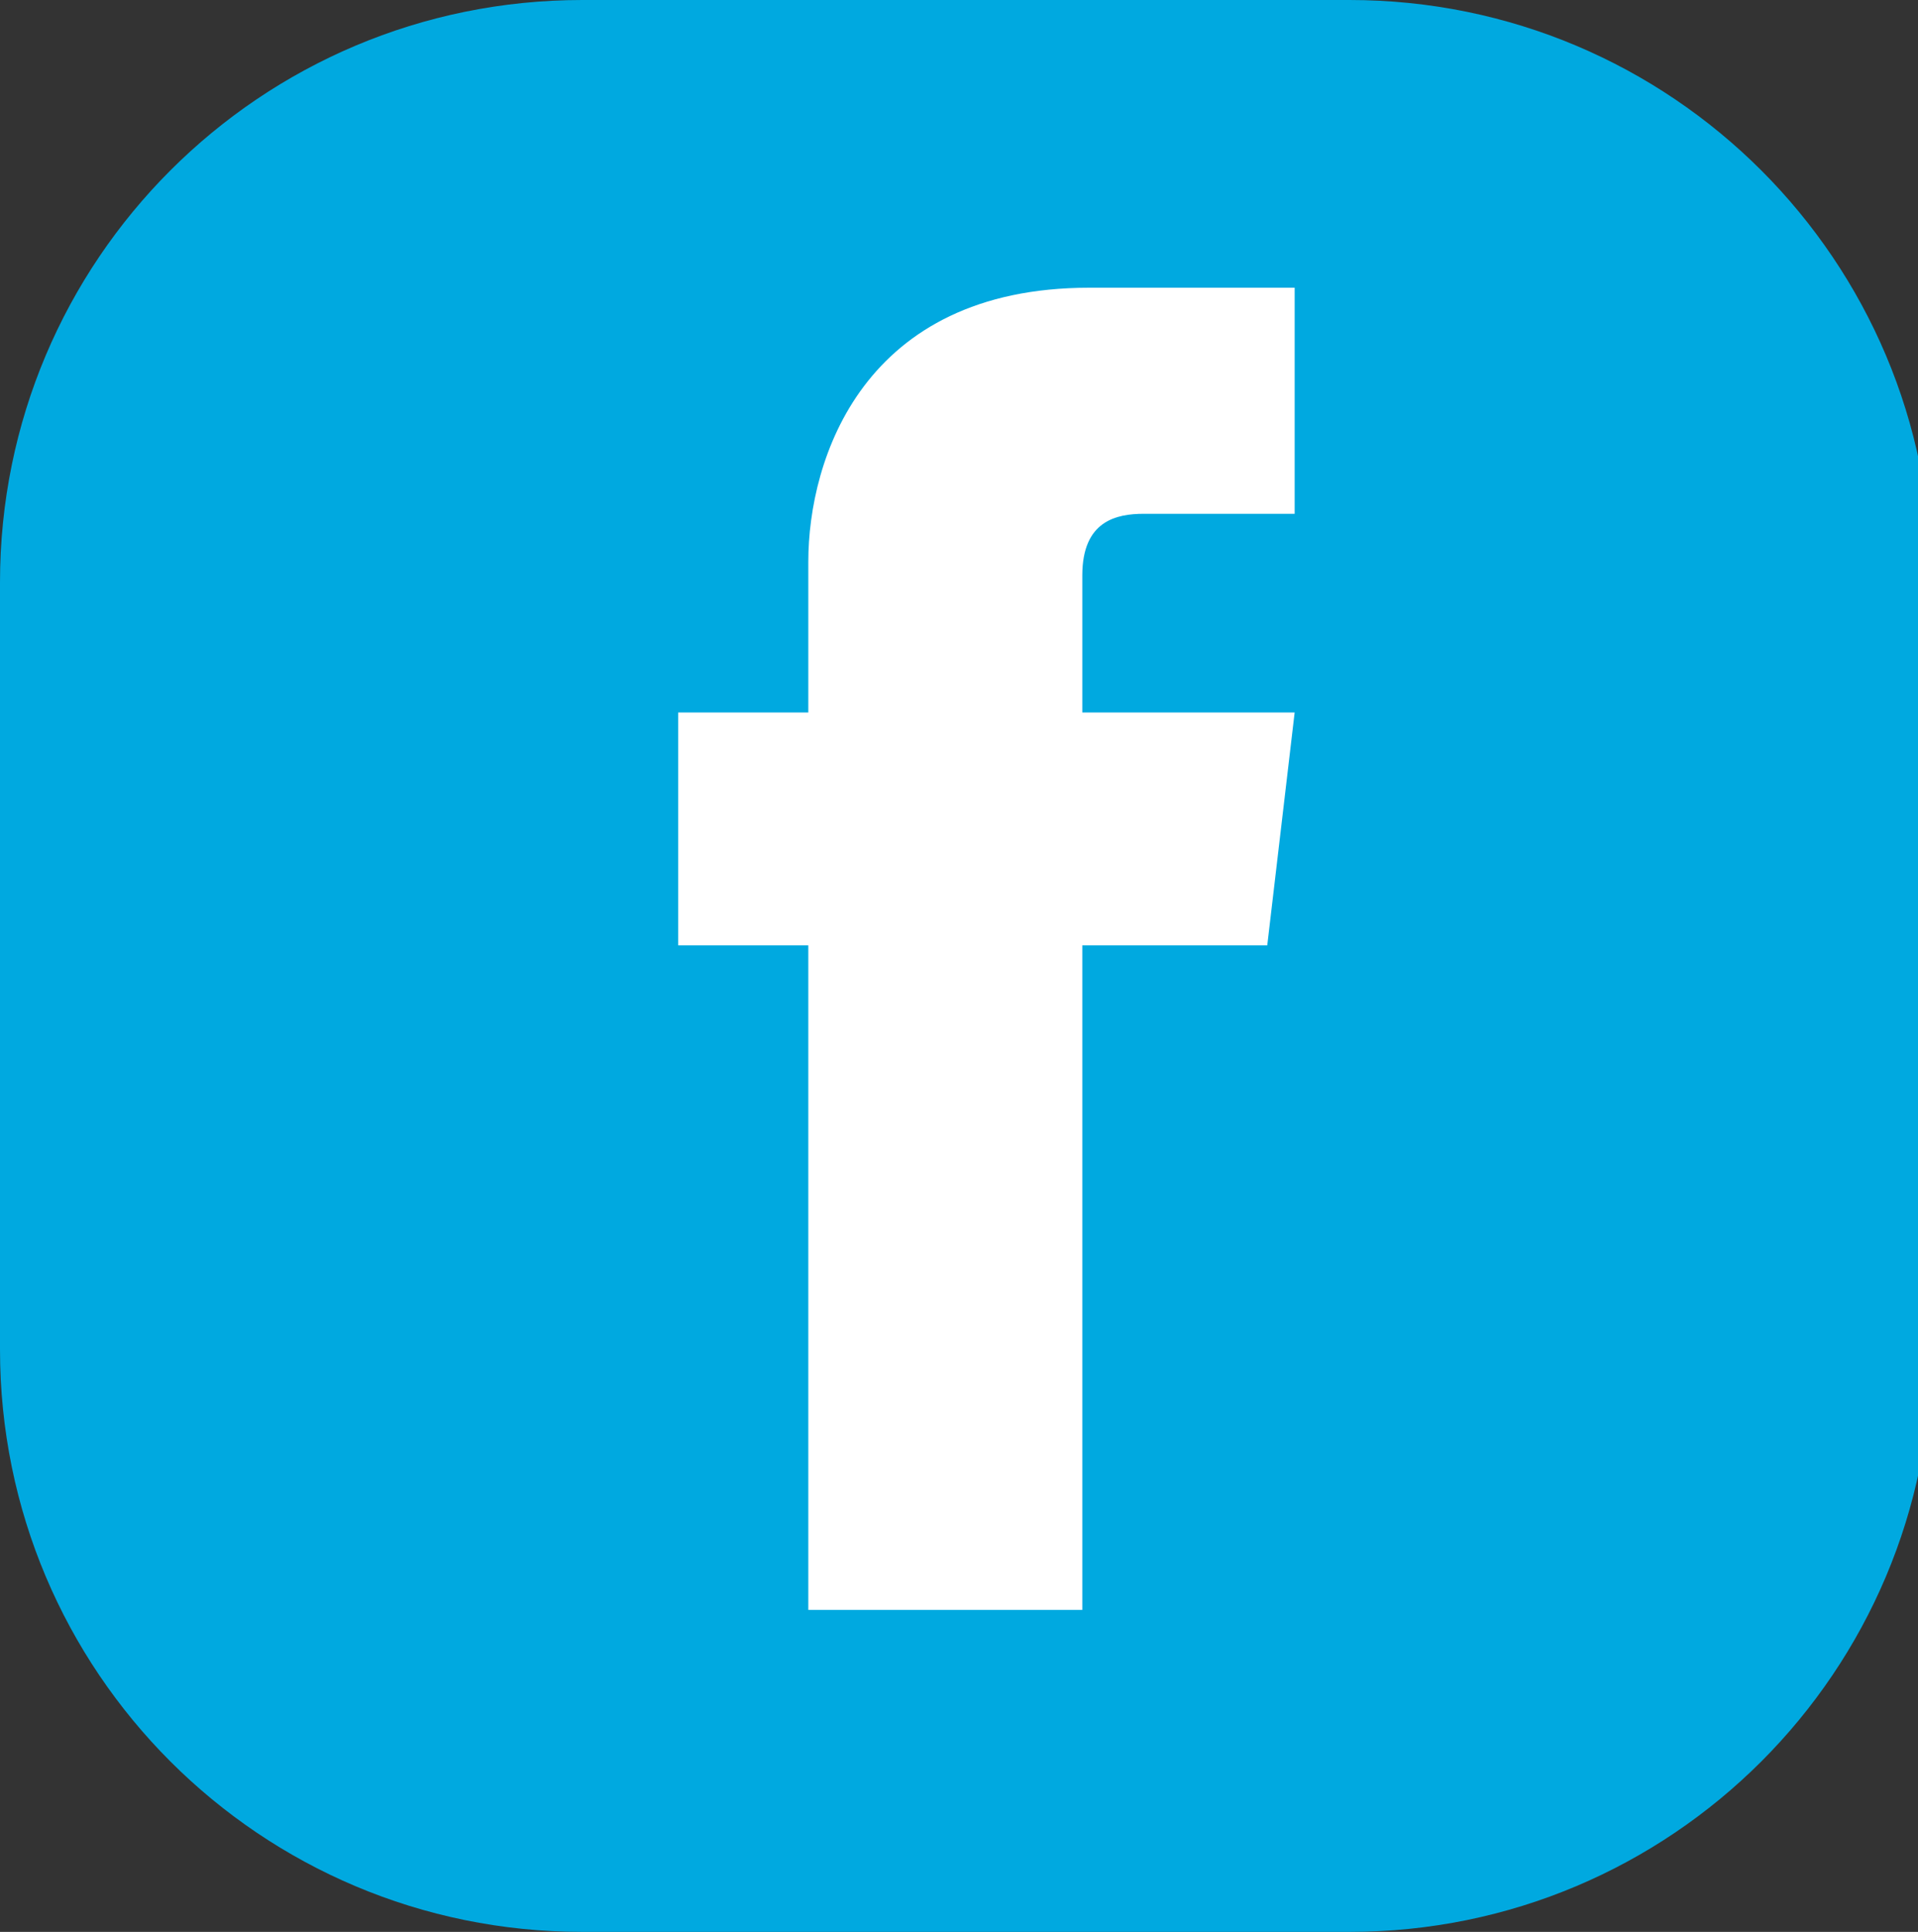
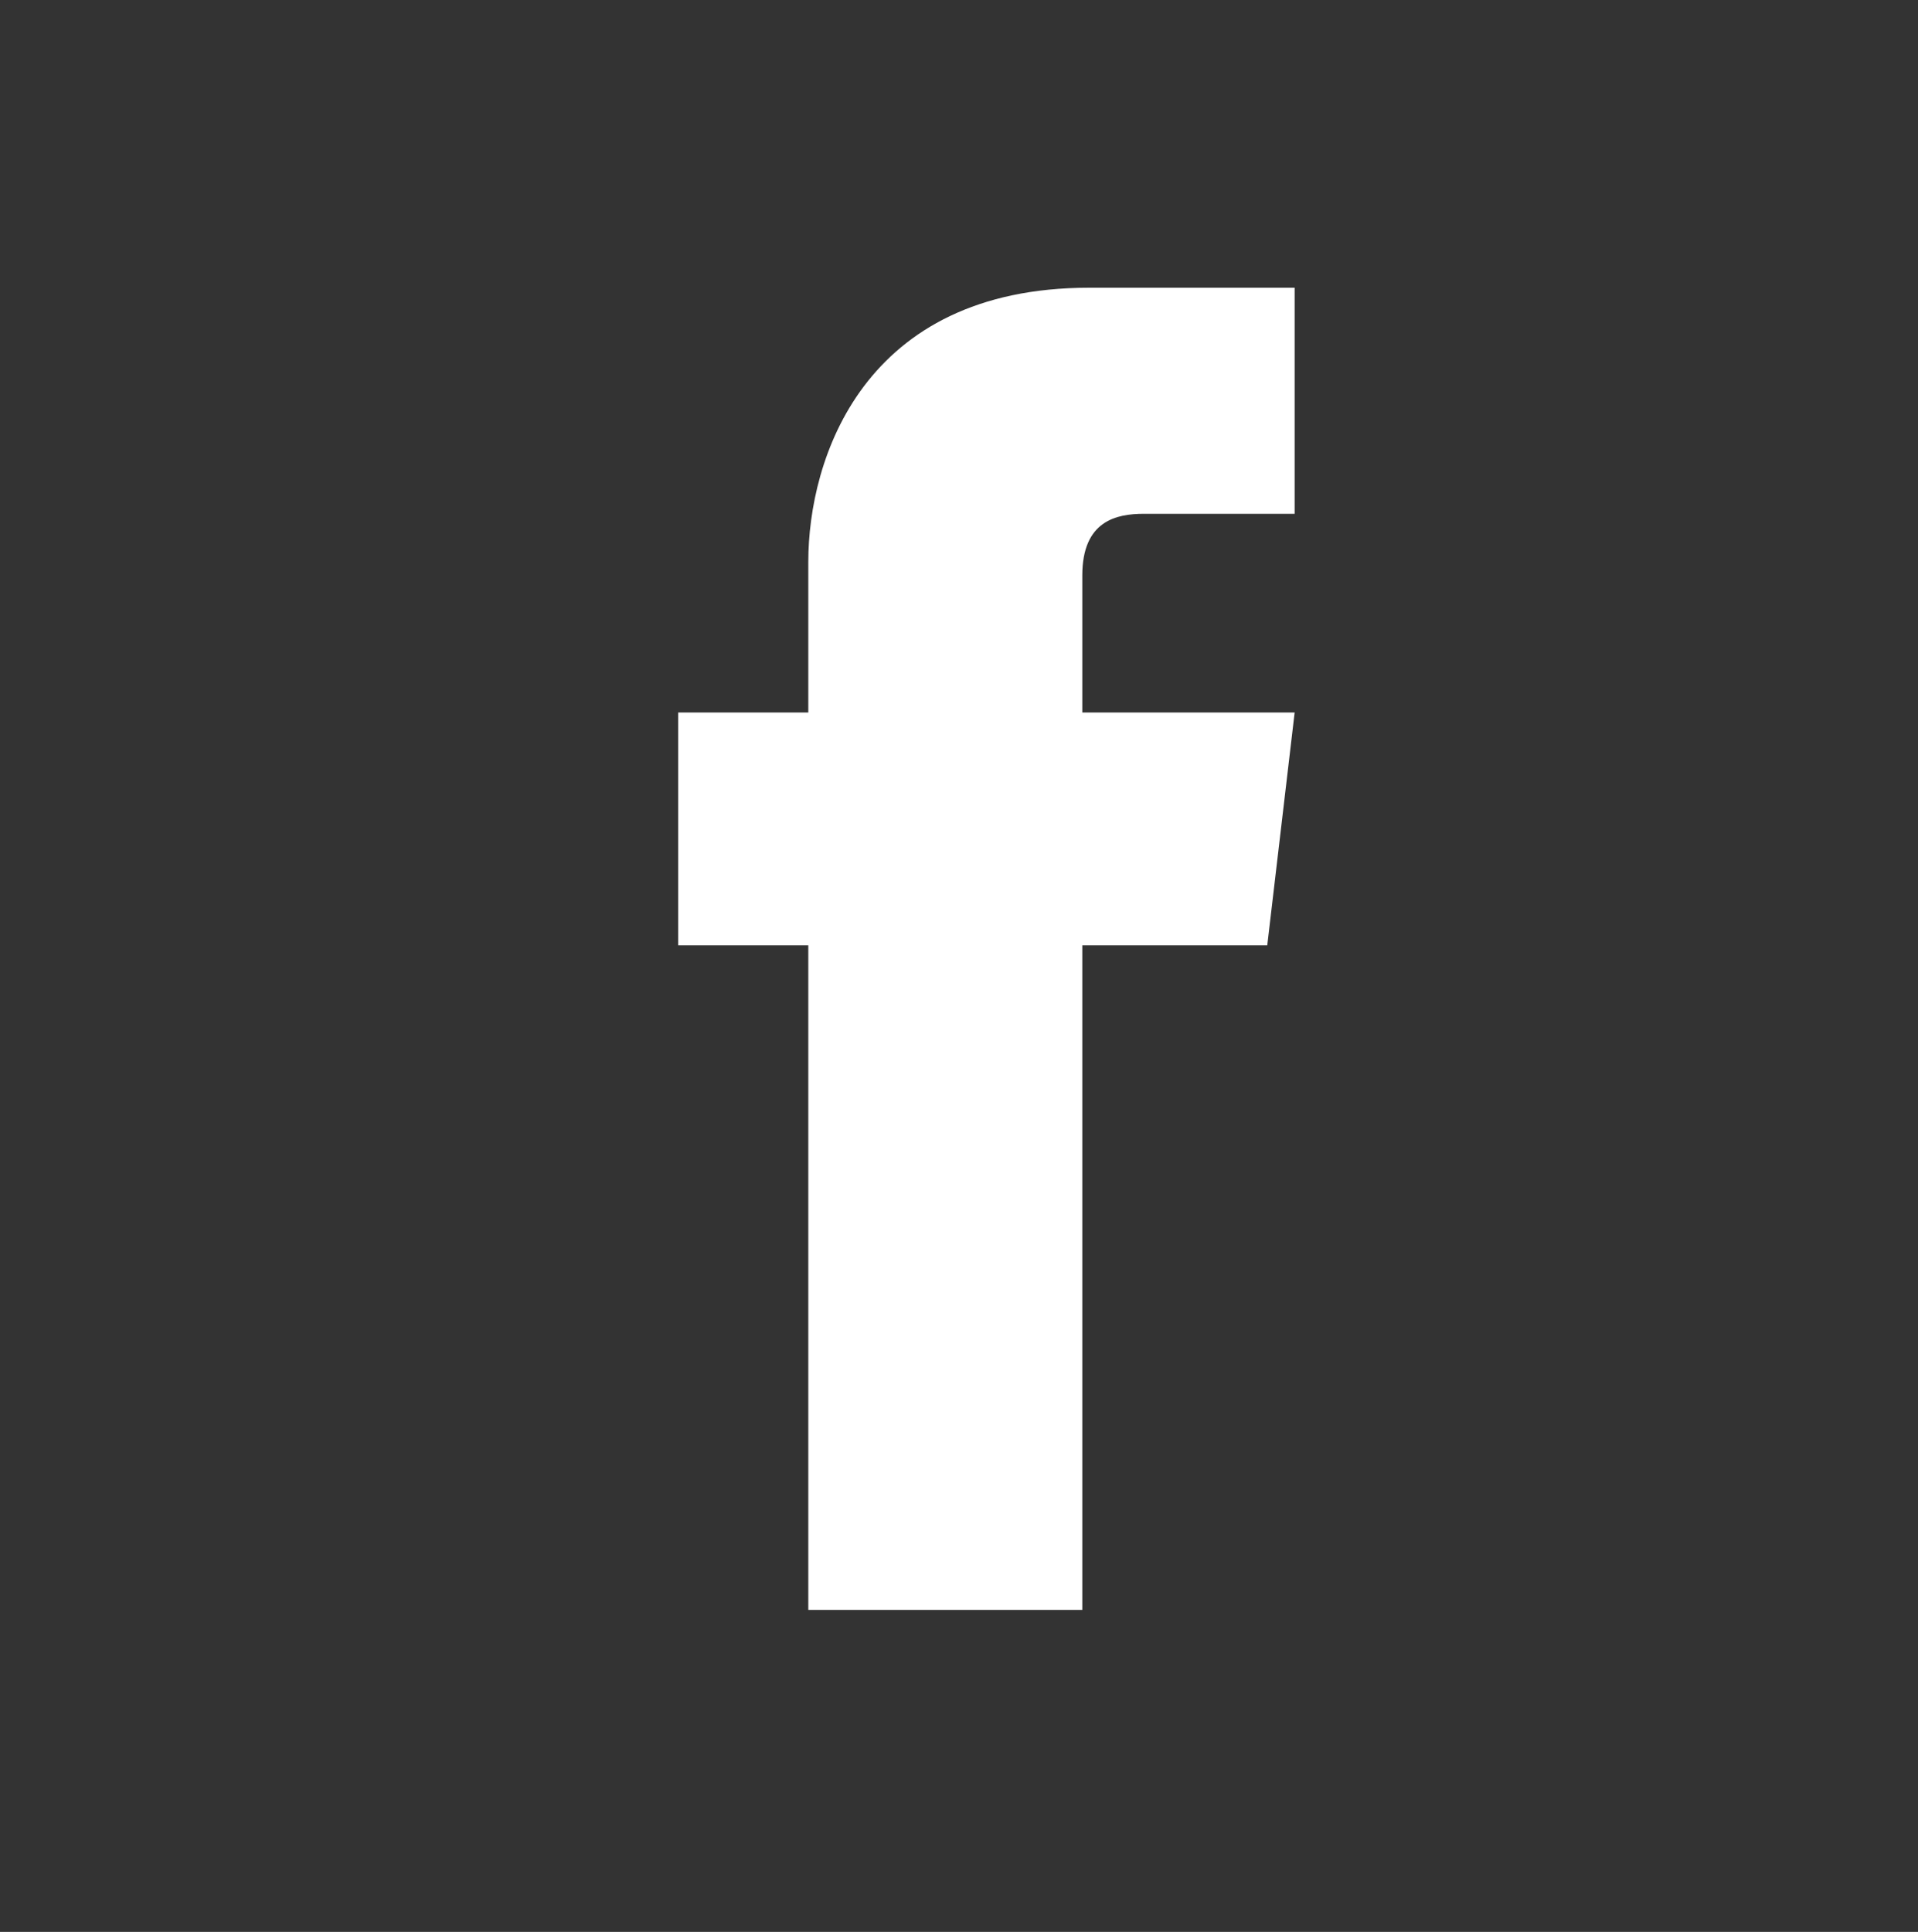
<svg xmlns="http://www.w3.org/2000/svg" version="1.1" id="Layer_1" x="0px" y="0px" viewBox="0 0 28 28.2" style="enable-background:new 0 0 28 28.2;" xml:space="preserve">
  <rect x="0" y="0" width="28" height="28.2" fill="#333333" stroke="none" />
  <style type="text/css">
	.st0{fill:#00A9E0;}
	.st1{fill:#FFFFFF;}
</style>
-   <path class="st0" d="M8.5,0h11.2c4.7,0,8.5,3.8,8.5,8.5v11.2c0,4.7-3.8,8.5-8.5,8.5H8.5c-4.7,0-8.5-3.8-8.5-8.5V8.5  C0,3.8,3.8,0,8.5,0z" />
  <path class="st1" d="M18.9,10.4h-3.1v-2c0-0.8,0.5-0.9,0.9-0.9h2.2V4.2h-3c-3.3,0-4.1,2.5-4.1,4v2.2H9.9v3.4h1.9v9.7h4v-9.7h2.7  L18.9,10.4L18.9,10.4z" />
</svg>